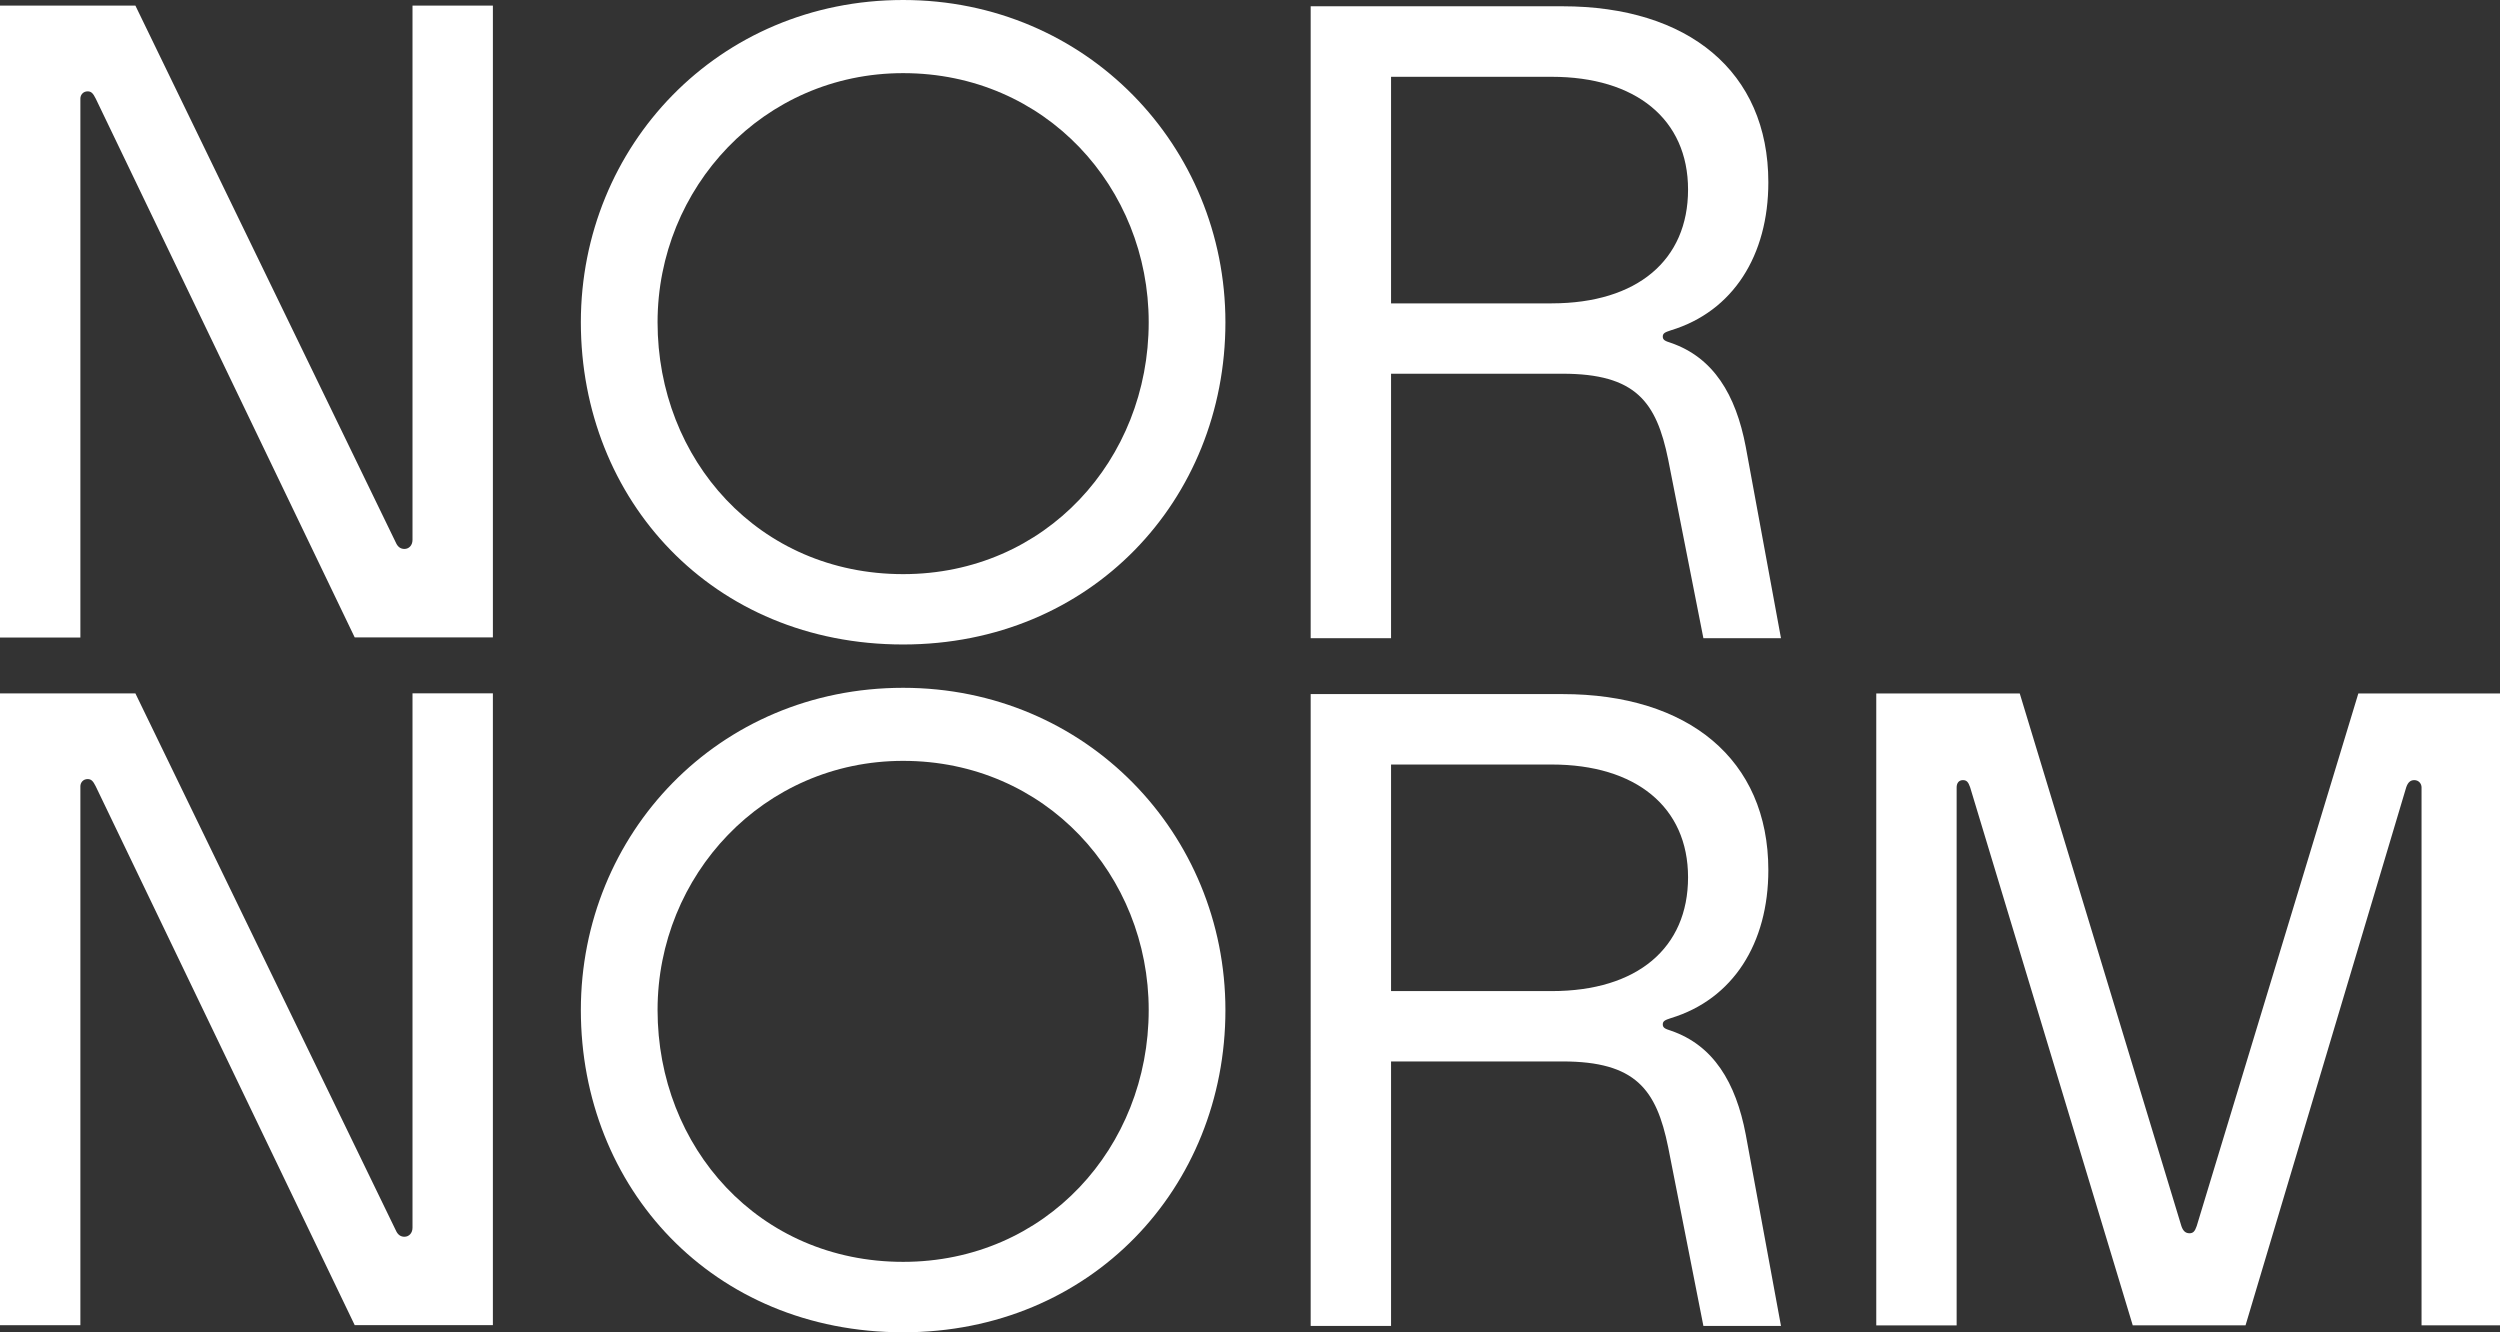
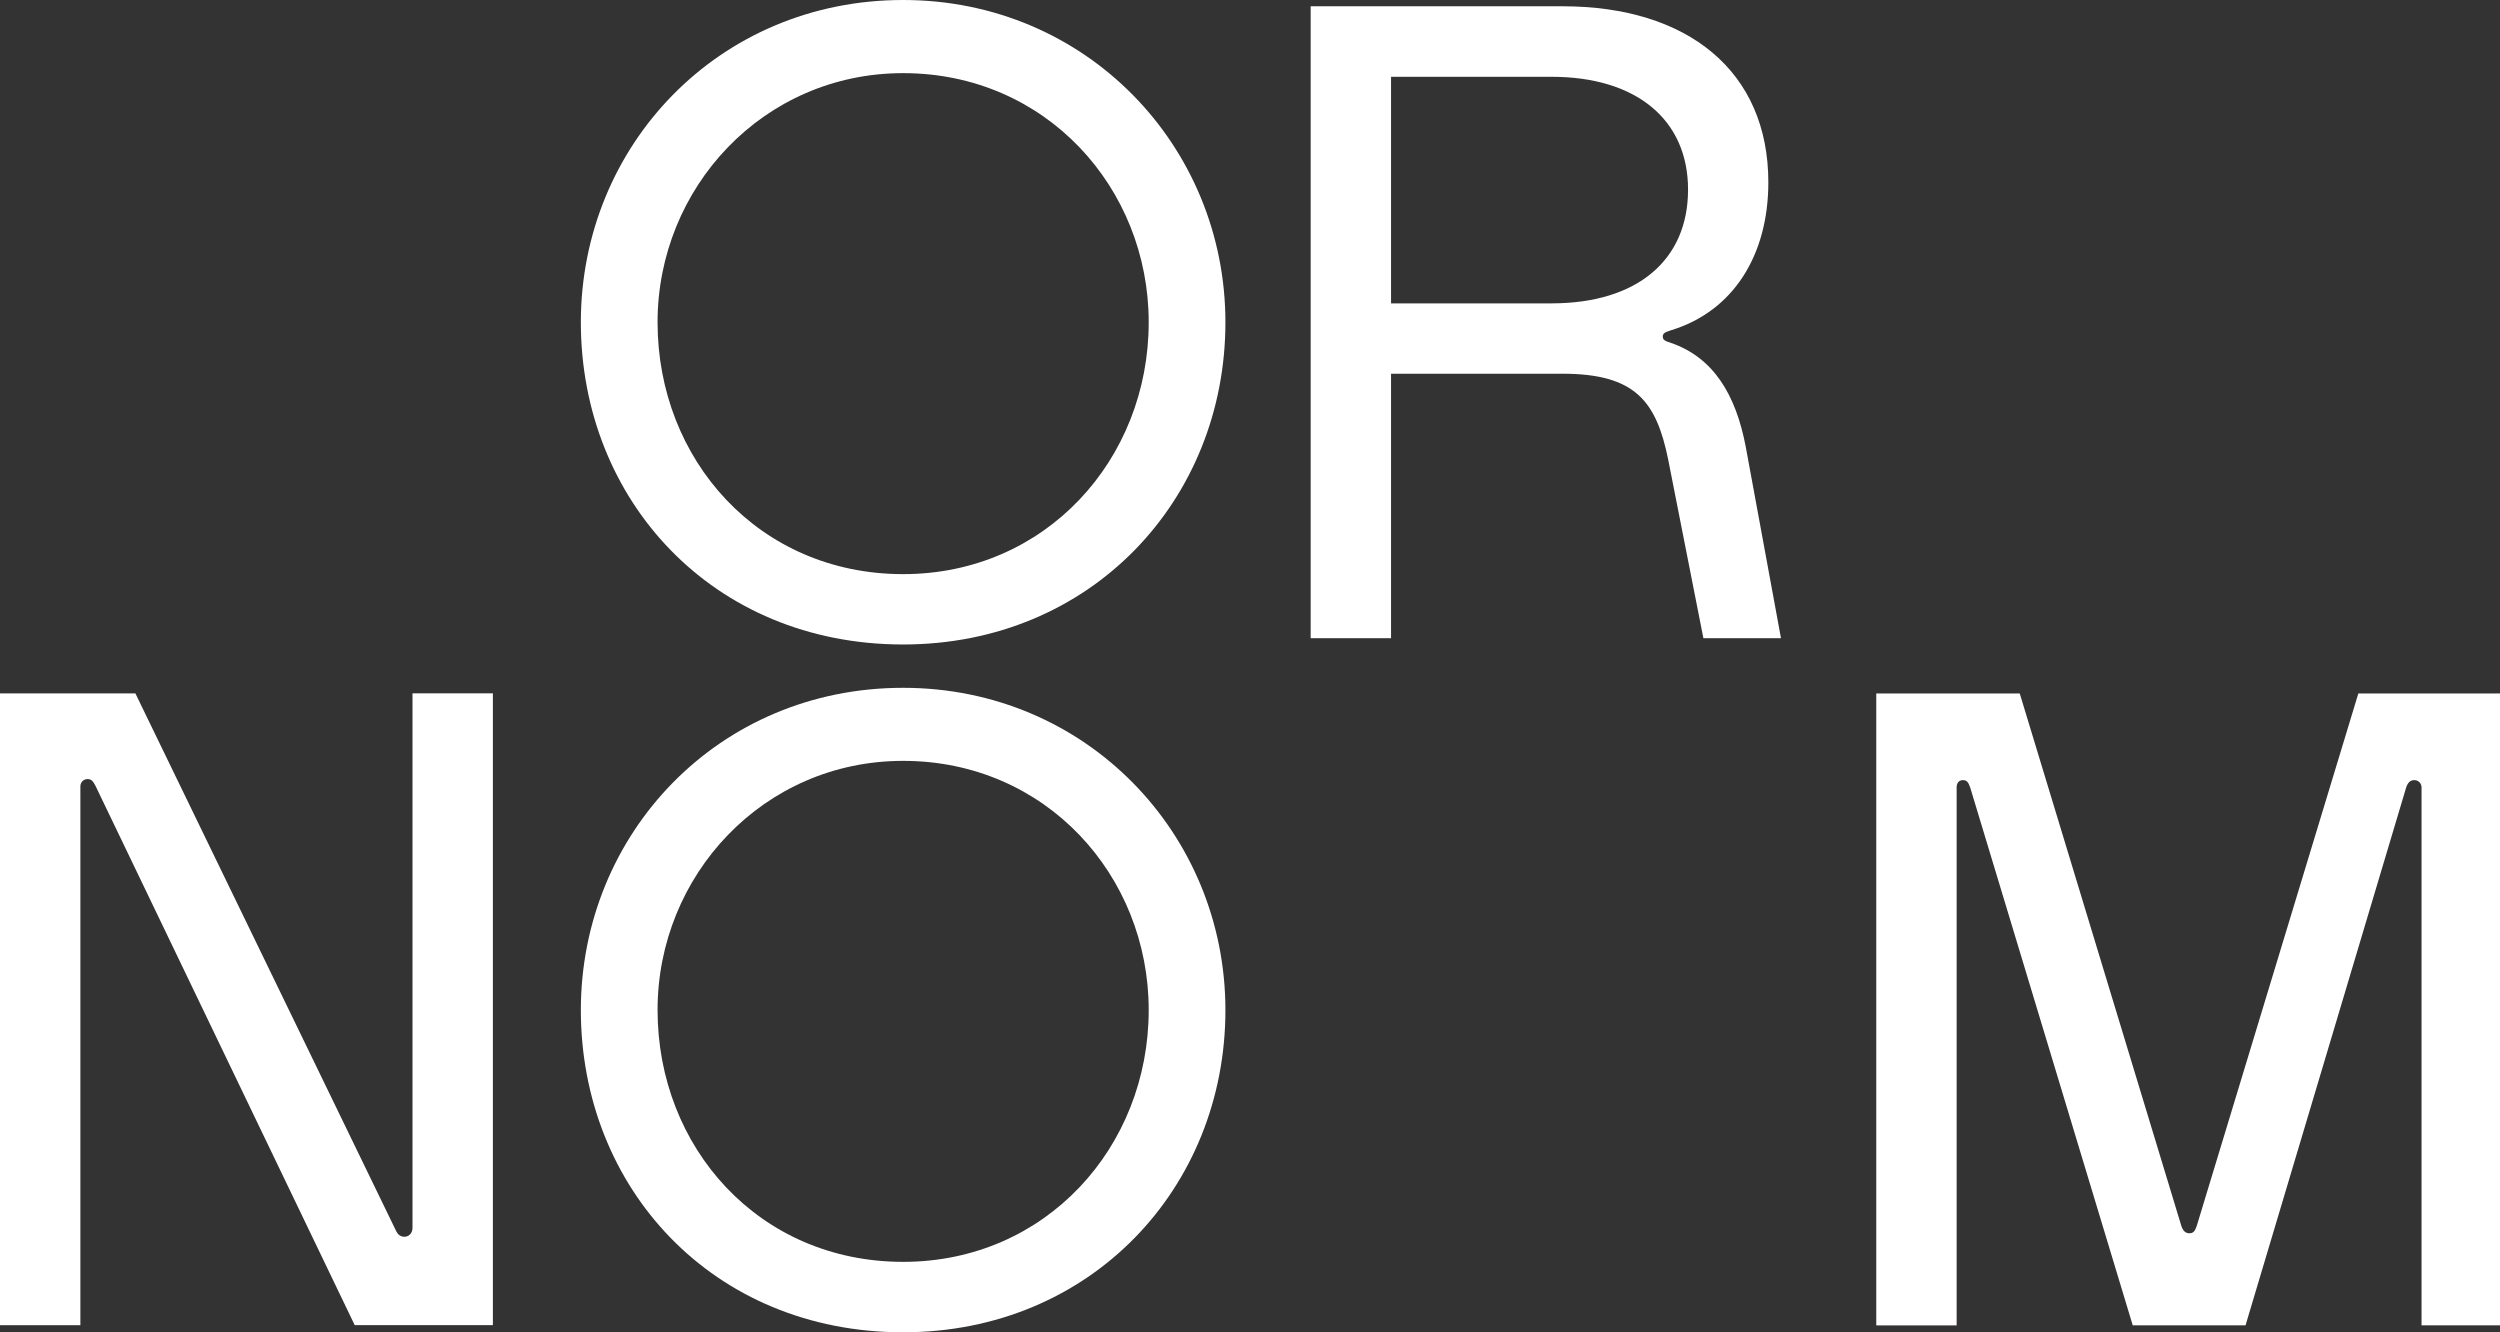
<svg xmlns="http://www.w3.org/2000/svg" x="0px" y="0px" viewBox="0 0 2867.8 1528.3" style="enable-background:new 0 0 2867.8 1528.3;" xml:space="preserve">
  <rect x="0" y="0" width="2867.8" height="1528.3" fill="#333333" stroke="none" />
  <style type="text/css">	.st0{fill:#FFFFFF;}</style>
  <g id="Layer_2" />
  <g id="Layer_1">
    <path class="st0" d="M0,1520.2V795.4h155.3l299.3,617.1c2.1,4.1,5.2,6.2,9.3,6.2c5.2,0,9.3-4.1,9.3-10.4v-613h92.2v724.8H406.9  L109.8,902c-3.1-6.2-5.2-8.3-9.3-8.3c-5.2,0-8.3,4.1-8.3,8.3v618.2H0z" />
    <path class="st0" d="M2244.5,1520.4h-92.2V795.5h164.6l185.4,610.9c2.1,6.2,5.2,8.3,9.3,8.3s6.2-2.1,8.3-8.3l185.4-610.9h162.6  v724.8h-90.1V903.2c0-4.1-3.1-8.3-8.3-8.3c-4.1,0-7.2,2.1-9.3,8.3l-184.3,617.1h-129.4L2260,903.2c-2.1-6.2-4.1-8.3-8.3-8.3  c-5.2,0-7.2,4.1-7.2,8.3V1520.4z" />
-     <path class="st0" d="M1936.4,1006.4c0-80.8-60.1-129.4-156.4-129.4h-184.3v259.9H1780C1878.4,1136.9,1936.4,1087.2,1936.4,1006.4z   M2002.6,1301.5L2043,1521H1954l-40.4-205c-13.5-66.3-37.3-98.4-121.2-98.4h-196.7V1521h-92.2V796.2h288.9  c143.9,0,236.1,74.6,236.1,201.9c0,83.9-40.4,148.1-111.8,169.8c-6.2,2.1-9.3,3.1-9.3,7.2c0,4.1,3.1,5.2,9.3,7.2  C1965.4,1199,1991.2,1241.5,2002.6,1301.5z" />
    <path class="st0" d="M1036,1528.3c-218.5,0-369.7-165.7-369.7-369.7C666.4,956.7,823.8,789,1036,789  c210.2,0,369.7,167.7,369.7,369.7C1405.7,1362.6,1251.4,1528.3,1036,1528.3z M1036,872.8c-160.5,0-281.7,131.5-281.7,285.8  c0,157.4,116,288.9,281.7,288.9c163.6,0,281.7-131.5,281.7-288.9C1317.7,1004.3,1199.7,872.8,1036,872.8z" />
-     <path class="st0" d="M0,731.3V6.4h155.3l299.3,617.1c2.1,4.1,5.2,6.2,9.3,6.2c5.2,0,9.3-4.1,9.3-10.4V6.4h92.2v724.8H406.9  L109.8,113.1c-3.1-6.2-5.2-8.3-9.3-8.3c-5.2,0-8.3,4.1-8.3,8.3v618.2H0z" />
    <path class="st0" d="M1936.4,217.5c0-80.8-60.1-129.4-156.4-129.4h-184.3v259.9H1780C1878.4,347.9,1936.4,298.2,1936.4,217.5z   M2002.6,512.6l40.4,219.5H1954l-40.4-205c-13.5-66.3-37.3-98.4-121.2-98.4h-196.7v303.4h-92.2V7.2h288.9  c143.9,0,236.1,74.6,236.1,201.9c0,83.9-40.4,148.1-111.8,169.8c-6.2,2.1-9.3,3.1-9.3,7.2c0,4.1,3.1,5.2,9.3,7.2  C1965.4,410.1,1991.2,452.5,2002.6,512.6z" />
    <path class="st0" d="M1036,739.3c-218.5,0-369.7-165.7-369.7-369.7C666.4,167.7,823.8,0,1036,0c210.2,0,369.7,167.7,369.7,369.7  C1405.7,573.7,1251.4,739.3,1036,739.3z M1036,83.9c-160.5,0-281.7,131.5-281.7,285.8c0,157.4,116,288.9,281.7,288.9  c163.6,0,281.7-131.5,281.7-288.9C1317.7,215.4,1199.7,83.9,1036,83.9z" />
  </g>
</svg>